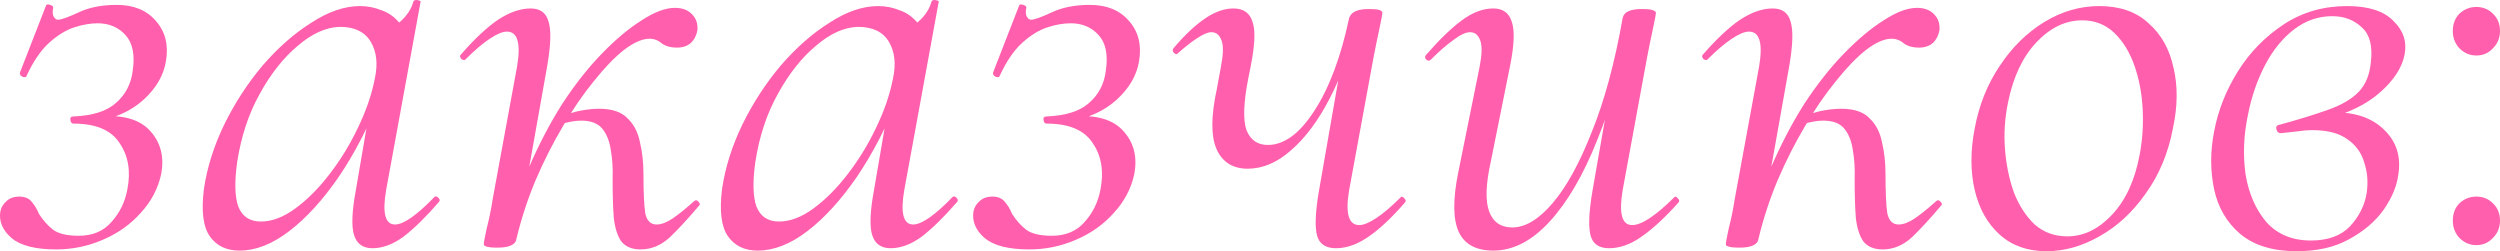
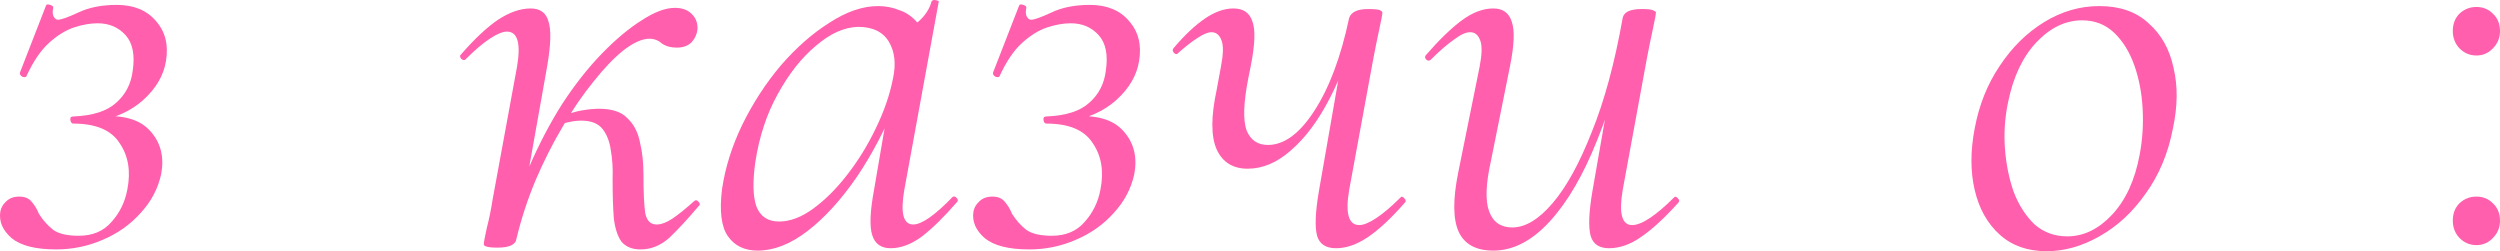
<svg xmlns="http://www.w3.org/2000/svg" viewBox="0 0 279.946 28.128" fill="none">
  <path d="M6.486 2.21C6.84 2.21 7.593 1.944 8.745 1.412C9.942 0.836 11.382 0.548 13.065 0.548C14.97 0.548 16.432 1.146 17.451 2.343C18.515 3.539 18.891 5.045 18.581 6.862C18.315 8.457 17.474 9.897 16.056 11.182C14.682 12.422 12.932 13.22 10.806 13.574L11.071 13.042C13.774 12.821 15.701 13.375 16.853 14.704C18.005 15.989 18.404 17.584 18.05 19.489C17.695 21.128 16.92 22.59 15.724 23.875C14.572 25.16 13.154 26.157 11.47 26.866C9.831 27.575 8.103 27.929 6.286 27.929C3.983 27.929 2.321 27.508 1.302 26.666C0.283 25.78 -0.138 24.783 0.039 23.676C0.128 23.233 0.35 22.856 0.704 22.546C1.058 22.192 1.546 22.014 2.166 22.014C2.786 22.014 3.252 22.214 3.562 22.612C3.872 22.967 4.138 23.41 4.359 23.942C4.802 24.65 5.334 25.249 5.954 25.736C6.574 26.179 7.527 26.401 8.812 26.401C10.363 26.401 11.581 25.891 12.467 24.872C13.397 23.853 13.996 22.635 14.261 21.217C14.66 19.179 14.372 17.451 13.397 16.033C12.467 14.571 10.739 13.84 8.214 13.84C8.037 13.84 7.926 13.707 7.881 13.441C7.837 13.175 7.948 13.042 8.214 13.042C10.385 12.954 11.98 12.444 12.999 11.514C14.062 10.583 14.682 9.387 14.86 7.925C15.125 6.153 14.86 4.824 14.062 3.938C13.265 3.052 12.223 2.608 10.939 2.608C10.097 2.608 9.211 2.764 8.28 3.074C7.35 3.384 6.419 3.96 5.489 4.802C4.559 5.643 3.717 6.884 2.964 8.523C2.919 8.656 2.764 8.678 2.498 8.59C2.277 8.457 2.188 8.302 2.233 8.125L5.157 0.615C5.201 0.482 5.356 0.46 5.622 0.548C5.888 0.637 5.998 0.748 5.954 0.881C5.866 1.324 5.888 1.656 6.021 1.877C6.154 2.099 6.309 2.21 6.486 2.21Z" fill="#FF5FAC" />
-   <path d="M26.823 28.062C25.361 28.062 24.253 27.53 23.5 26.467C22.746 25.404 22.525 23.631 22.835 21.15C23.19 18.758 23.943 16.365 25.095 13.973C26.291 11.536 27.731 9.321 29.415 7.327C31.142 5.333 32.959 3.738 34.864 2.542C36.769 1.301 38.586 0.681 40.314 0.681C41.155 0.681 41.953 0.836 42.706 1.146C43.504 1.412 44.19 1.9 44.766 2.608C45.342 3.273 45.675 4.159 45.763 5.267L42.905 3.472C43.481 3.384 44.124 3.029 44.833 2.409C45.586 1.745 46.073 0.991 46.295 0.15C46.384 0.017 46.538 -0.028 46.76 0.017C47.026 0.061 47.137 0.127 47.092 0.216L43.238 21.283C42.795 23.853 43.127 25.138 44.235 25.138C44.722 25.138 45.342 24.872 46.095 24.34C46.893 23.764 47.735 23.011 48.621 22.081C48.754 21.948 48.909 21.97 49.086 22.147C49.263 22.324 49.285 22.479 49.152 22.612C47.735 24.252 46.428 25.537 45.231 26.467C44.035 27.353 42.861 27.796 41.709 27.796C40.646 27.796 39.959 27.309 39.649 26.334C39.339 25.359 39.405 23.676 39.848 21.283L41.443 11.979L42.573 10.849C41.244 14.217 39.693 17.207 37.921 19.821C36.149 22.391 34.31 24.407 32.405 25.869C30.5 27.331 28.639 28.062 26.823 28.062ZM29.215 24.806C30.456 24.806 31.74 24.318 33.07 23.343C34.399 22.369 35.662 21.106 36.858 19.555C38.098 17.96 39.162 16.232 40.048 14.372C40.978 12.466 41.621 10.606 41.975 8.789C42.33 7.15 42.174 5.776 41.51 4.669C40.845 3.561 39.693 3.007 38.054 3.007C36.503 3.052 34.93 3.76 33.336 5.134C31.74 6.463 30.323 8.257 29.082 10.517C27.842 12.732 27 15.28 26.557 18.16C26.247 20.375 26.291 22.036 26.69 23.144C27.133 24.252 27.975 24.806 29.215 24.806Z" fill="#FF5FAC" />
  <path d="M57.832 26.733L56.901 26.666C57.388 23.919 58.164 21.283 59.227 18.758C60.335 16.188 61.575 13.818 62.949 11.647C64.367 9.476 65.851 7.593 67.401 5.998C68.952 4.403 70.436 3.162 71.854 2.276C73.272 1.346 74.513 0.881 75.576 0.881C76.418 0.881 77.06 1.124 77.503 1.612C77.946 2.055 78.146 2.631 78.101 3.34C78.013 3.915 77.769 4.403 77.37 4.802C76.972 5.156 76.44 5.333 75.775 5.333C75.111 5.333 74.557 5.178 74.114 4.868C73.715 4.514 73.25 4.336 72.718 4.336C71.921 4.336 70.968 4.757 69.86 5.599C68.797 6.441 67.667 7.615 66.471 9.121C65.275 10.583 64.123 12.267 63.015 14.172C61.908 16.033 60.889 18.049 59.958 20.22C59.072 22.347 58.363 24.518 57.832 26.733ZM55.705 27.73C55.085 27.73 54.664 27.685 54.442 27.597C54.265 27.552 54.176 27.464 54.176 27.331C54.176 27.154 54.287 26.556 54.509 25.537C54.774 24.518 54.996 23.432 55.173 22.28L57.898 7.46C58.341 4.846 57.965 3.539 56.768 3.539C56.281 3.539 55.638 3.805 54.841 4.336C54.044 4.868 53.157 5.621 52.183 6.596C52.05 6.773 51.872 6.773 51.651 6.596C51.474 6.374 51.474 6.197 51.651 6.064C53.157 4.336 54.531 3.052 55.771 2.21C57.056 1.368 58.275 0.947 59.426 0.947C60.49 0.947 61.154 1.434 61.42 2.409C61.731 3.34 61.686 4.979 61.287 7.327L57.832 26.733C57.743 27.397 57.034 27.73 55.705 27.73ZM71.721 27.929C70.791 27.929 70.082 27.641 69.595 27.065C69.152 26.445 68.864 25.559 68.731 24.407C68.642 23.211 68.598 21.771 68.598 20.087C68.642 18.891 68.576 17.805 68.399 16.831C68.266 15.856 67.955 15.058 67.468 14.438C66.981 13.818 66.183 13.508 65.075 13.508C64.411 13.508 63.658 13.641 62.816 13.906L62.683 13.109C63.569 12.754 64.367 12.511 65.075 12.378C65.829 12.245 66.493 12.178 67.069 12.178C68.531 12.178 69.595 12.533 70.259 13.242C70.968 13.906 71.433 14.792 71.655 15.9C71.921 17.008 72.054 18.204 72.054 19.489C72.054 21.527 72.12 22.989 72.253 23.875C72.43 24.717 72.851 25.138 73.516 25.138C74.047 25.138 74.646 24.916 75.31 24.473C76.019 23.986 76.816 23.343 77.702 22.546C77.88 22.369 78.057 22.391 78.234 22.612C78.412 22.79 78.412 22.945 78.234 23.078C77.038 24.495 75.953 25.67 74.978 26.6C74.003 27.486 72.918 27.929 71.721 27.929Z" fill="#FF5FAC" />
  <path d="M84.844 28.062C83.382 28.062 82.274 27.53 81.521 26.467C80.768 25.404 80.546 23.631 80.856 21.15C81.211 18.758 81.964 16.365 83.116 13.973C84.312 11.536 85.752 9.321 87.436 7.327C89.163 5.333 90.98 3.738 92.885 2.542C94.79 1.301 96.607 0.681 98.335 0.681C99.177 0.681 99.974 0.836 100.727 1.146C101.525 1.412 102.211 1.9 102.787 2.608C103.363 3.273 103.696 4.159 103.784 5.267L100.927 3.472C101.503 3.384 102.145 3.029 102.854 2.409C103.607 1.745 104.094 0.991 104.316 0.15C104.405 0.017 104.56 -0.028 104.781 0.017C105.047 0.061 105.158 0.127 105.113 0.216L101.259 21.283C100.816 23.853 101.148 25.138 102.256 25.138C102.743 25.138 103.363 24.872 104.117 24.34C104.914 23.764 105.756 23.011 106.642 22.081C106.775 21.948 106.93 21.97 107.107 22.147C107.284 22.324 107.306 22.479 107.174 22.612C105.756 24.252 104.449 25.537 103.253 26.467C102.056 27.353 100.882 27.796 99.73 27.796C98.667 27.796 97.98 27.309 97.67 26.334C97.36 25.359 97.426 23.676 97.87 21.283L99.464 11.979L100.594 10.849C99.265 14.217 97.714 17.207 95.942 19.821C94.17 22.391 92.331 24.407 90.426 25.869C88.521 27.331 86.66 28.062 84.844 28.062ZM87.236 24.806C88.477 24.806 89.762 24.318 91.091 23.343C92.42 22.369 93.683 21.106 94.879 19.555C96.119 17.96 97.183 16.232 98.069 14.372C98.999 12.466 99.642 10.606 99.996 8.789C100.351 7.15 100.196 5.776 99.531 4.669C98.866 3.561 97.714 3.007 96.075 3.007C94.524 3.052 92.952 3.76 91.357 5.134C89.762 6.463 88.344 8.257 87.103 10.517C85.863 12.732 85.021 15.28 84.578 18.16C84.268 20.375 84.312 22.036 84.711 23.144C85.154 24.252 85.996 24.806 87.236 24.806Z" fill="#FF5FAC" />
  <path d="M115.454 2.21C115.808 2.21 116.562 1.944 117.713 1.412C118.91 0.836 120.35 0.548 122.033 0.548C123.939 0.548 125.4 1.146 126.42 2.343C127.483 3.539 127.859 5.045 127.549 6.862C127.284 8.457 126.442 9.897 125.024 11.182C123.651 12.422 121.9 13.22 119.774 13.574L120.04 13.042C122.742 12.821 124.67 13.375 125.821 14.704C126.973 15.989 127.372 17.584 127.018 19.489C126.663 21.128 125.888 22.59 124.692 23.875C123.54 25.16 122.122 26.157 120.438 26.866C118.799 27.575 117.071 27.929 115.255 27.929C112.951 27.929 111.289 27.508 110.27 26.666C109.251 25.78 108.83 24.783 109.007 23.676C109.096 23.233 109.318 22.856 109.672 22.546C110.026 22.192 110.514 22.014 111.134 22.014C111.754 22.014 112.22 22.214 112.53 22.612C112.84 22.967 113.106 23.41 113.327 23.942C113.77 24.65 114.302 25.249 114.922 25.736C115.543 26.179 116.495 26.401 117.78 26.401C119.331 26.401 120.549 25.891 121.435 24.872C122.366 23.853 122.964 22.635 123.23 21.217C123.628 19.179 123.34 17.451 122.366 16.033C121.435 14.571 119.707 13.84 117.182 13.84C117.005 13.84 116.894 13.707 116.85 13.441C116.805 13.175 116.916 13.042 117.182 13.042C119.353 12.954 120.948 12.444 121.967 11.514C123.03 10.583 123.651 9.387 123.828 7.925C124.093 6.153 123.828 4.824 123.03 3.938C122.233 3.052 121.192 2.608 119.907 2.608C119.065 2.608 118.179 2.764 117.248 3.074C116.318 3.384 115.387 3.96 114.457 4.802C113.527 5.643 112.685 6.884 111.932 8.523C111.887 8.656 111.732 8.678 111.466 8.59C111.245 8.457 111.156 8.302 111.201 8.125L114.125 0.615C114.169 0.482 114.324 0.46 114.59 0.548C114.856 0.637 114.966 0.748 114.922 0.881C114.834 1.324 114.856 1.656 114.989 1.877C115.122 2.099 115.277 2.21 115.454 2.21Z" fill="#FF5FAC" />
  <path d="M139.712 18.891C138.073 18.891 136.92 18.182 136.256 16.764C135.591 15.302 135.591 13.042 136.256 9.985L136.721 7.46C136.987 6.086 137.009 5.112 136.788 4.536C136.566 3.915 136.189 3.605 135.658 3.605C135.259 3.605 134.727 3.827 134.063 4.27C133.442 4.669 132.734 5.223 131.936 5.931C131.803 6.109 131.648 6.109 131.471 5.931C131.294 5.754 131.272 5.577 131.405 5.4C132.645 3.938 133.819 2.83 134.927 2.077C136.034 1.324 137.098 0.947 138.117 0.947C139.224 0.947 139.933 1.434 140.243 2.409C140.598 3.34 140.531 5.023 140.044 7.46L139.778 8.789C139.247 11.492 139.18 13.419 139.579 14.571C140.022 15.679 140.819 16.232 141.971 16.232C143.788 16.232 145.516 14.97 147.155 12.444C148.839 9.875 150.146 6.397 151.076 2.01L152.007 2.077C151.253 5.533 150.212 8.523 148.883 11.049C147.598 13.53 146.158 15.457 144.563 16.831C143.013 18.204 141.395 18.891 139.712 18.891ZM149.614 27.796C148.462 27.796 147.753 27.331 147.487 26.401C147.221 25.426 147.288 23.764 147.687 21.416L151.076 2.01C151.298 1.346 152.007 1.013 153.203 1.013C153.912 1.013 154.355 1.058 154.532 1.146C154.709 1.235 154.798 1.324 154.798 1.412C154.798 1.589 154.687 2.188 154.465 3.207C154.244 4.226 154.022 5.311 153.801 6.463L151.076 21.283C150.633 23.897 151.01 25.204 152.206 25.204C152.693 25.204 153.336 24.938 154.133 24.407C154.931 23.875 155.817 23.122 156.791 22.147C156.924 21.97 157.08 21.992 157.257 22.214C157.434 22.391 157.456 22.546 157.323 22.679C155.817 24.407 154.443 25.692 153.203 26.533C151.962 27.375 150.766 27.796 149.614 27.796Z" fill="#FF5FAC" />
  <path d="M167.217 28.062C165.312 28.062 164.027 27.375 163.363 26.002C162.698 24.584 162.676 22.347 163.296 19.289L165.689 7.46C165.954 6.086 165.977 5.112 165.755 4.536C165.533 3.915 165.157 3.605 164.625 3.605C164.138 3.605 163.518 3.893 162.764 4.469C162.011 5.001 161.17 5.732 160.239 6.662C160.062 6.84 159.885 6.84 159.707 6.662C159.53 6.485 159.53 6.308 159.707 6.131C161.17 4.447 162.499 3.162 163.695 2.276C164.891 1.39 166.065 0.947 167.217 0.947C168.28 0.947 168.967 1.434 169.277 2.409C169.632 3.384 169.565 5.067 169.078 7.46L166.951 18.027C166.375 20.597 166.309 22.479 166.752 23.676C167.195 24.872 168.059 25.47 169.344 25.47C170.806 25.47 172.312 24.562 173.863 22.745C175.414 20.929 176.876 18.27 178.249 14.77C179.667 11.27 180.819 7.017 181.705 2.01L182.569 2.077C181.683 7.261 180.442 11.802 178.847 15.701C177.297 19.6 175.525 22.635 173.531 24.806C171.537 26.977 169.432 28.062 167.217 28.062ZM180.176 27.796C179.069 27.796 178.382 27.331 178.116 26.401C177.851 25.426 177.917 23.764 178.316 21.416L181.705 2.01C181.838 1.346 182.547 1.013 183.832 1.013C184.496 1.013 184.917 1.058 185.094 1.146C185.316 1.235 185.427 1.324 185.427 1.412C185.427 1.589 185.316 2.188 185.094 3.207C184.873 4.226 184.651 5.311 184.43 6.463L181.705 21.283C181.262 23.897 181.616 25.204 182.768 25.204C183.3 25.204 183.965 24.938 184.762 24.407C185.56 23.875 186.446 23.122 187.42 22.147C187.553 21.97 187.708 21.992 187.886 22.214C188.063 22.391 188.085 22.546 187.952 22.679C186.401 24.407 185.006 25.692 183.765 26.533C182.569 27.375 181.373 27.796 180.176 27.796Z" fill="#FF5FAC" />
-   <path d="M196.914 26.733L195.983 26.666C196.47 23.919 197.246 21.283 198.309 18.758C199.417 16.188 200.657 13.818 202.031 11.647C203.449 9.476 204.933 7.593 206.484 5.998C208.034 4.403 209.518 3.162 210.936 2.276C212.354 1.346 213.595 0.881 214.658 0.881C215.5 0.881 216.142 1.124 216.585 1.612C217.028 2.055 217.228 2.631 217.183 3.34C217.095 3.915 216.851 4.403 216.452 4.802C216.053 5.156 215.522 5.333 214.857 5.333C214.193 5.333 213.639 5.178 213.196 4.868C212.797 4.514 212.332 4.336 211.8 4.336C211.003 4.336 210.05 4.757 208.943 5.599C207.879 6.441 206.749 7.615 205.553 9.121C204.357 10.583 203.205 12.267 202.097 14.172C200.99 16.033 199.971 18.049 199.04 20.22C198.154 22.347 197.445 24.518 196.914 26.733ZM194.787 27.73C194.167 27.73 193.746 27.685 193.524 27.597C193.347 27.552 193.258 27.464 193.258 27.331C193.258 27.154 193.369 26.556 193.591 25.537C193.856 24.518 194.078 23.432 194.255 22.28L196.98 7.46C197.423 4.846 197.046 3.539 195.85 3.539C195.363 3.539 194.721 3.805 193.923 4.336C193.125 4.868 192.239 5.621 191.265 6.596C191.132 6.773 190.955 6.773 190.733 6.596C190.556 6.374 190.556 6.197 190.733 6.064C192.239 4.336 193.613 3.052 194.853 2.21C196.138 1.368 197.357 0.947 198.509 0.947C199.572 0.947 200.236 1.434 200.502 2.409C200.812 3.34 200.768 4.979 200.369 7.327L196.914 26.733C196.825 27.397 196.116 27.73 194.787 27.73ZM210.803 27.929C209.873 27.929 209.164 27.641 208.677 27.065C208.234 26.445 207.946 25.559 207.813 24.407C207.724 23.211 207.68 21.771 207.68 20.087C207.724 18.891 207.658 17.805 207.48 16.831C207.348 15.856 207.037 15.058 206.55 14.438C206.063 13.818 205.265 13.508 204.157 13.508C203.493 13.508 202.74 13.641 201.898 13.906L201.765 13.109C202.651 12.754 203.449 12.511 204.157 12.378C204.911 12.245 205.575 12.178 206.151 12.178C207.613 12.178 208.677 12.533 209.341 13.242C210.05 13.906 210.515 14.792 210.737 15.9C211.003 17.008 211.136 18.204 211.136 19.489C211.136 21.527 211.202 22.989 211.335 23.875C211.512 24.717 211.933 25.138 212.598 25.138C213.129 25.138 213.727 24.916 214.392 24.473C215.101 23.986 215.898 23.343 216.785 22.546C216.962 22.369 217.139 22.391 217.316 22.612C217.493 22.79 217.493 22.945 217.316 23.078C216.12 24.495 215.035 25.67 214.06 26.6C213.085 27.486 211.999 27.929 210.803 27.929Z" fill="#FF5FAC" />
  <path d="M229.167 28.129C227.04 28.129 225.29 27.508 223.916 26.268C222.543 25.027 221.613 23.366 221.125 21.283C220.638 19.201 220.638 16.897 221.125 14.372C221.613 11.758 222.543 9.432 223.916 7.393C225.29 5.311 226.951 3.672 228.901 2.476C230.85 1.279 232.91 0.681 235.081 0.681C237.385 0.681 239.224 1.324 240.597 2.608C242.015 3.849 242.945 5.51 243.389 7.593C243.876 9.631 243.854 11.89 243.322 14.372C242.79 17.163 241.771 19.6 240.265 21.682C238.803 23.764 237.075 25.359 235.081 26.467C233.132 27.575 231.16 28.129 229.167 28.129ZM231.493 26.467C233.309 26.467 234.971 25.67 236.477 24.074C238.028 22.435 239.069 20.176 239.601 17.296C239.911 15.656 240.022 13.973 239.933 12.245C239.844 10.473 239.534 8.833 239.002 7.327C238.471 5.821 237.717 4.602 236.743 3.672C235.768 2.741 234.572 2.276 233.154 2.276C231.293 2.276 229.588 3.096 228.037 4.735C226.486 6.374 225.423 8.634 224.847 11.514C224.492 13.242 224.382 14.97 224.515 16.698C224.648 18.426 224.98 20.043 225.511 21.549C226.087 23.011 226.863 24.207 227.837 25.138C228.856 26.024 230.075 26.467 231.493 26.467Z" fill="#FF5FAC" />
-   <path d="M257.175 28.129C254.516 28.129 252.411 27.486 250.861 26.201C249.355 24.916 248.38 23.255 247.937 21.217C247.494 19.134 247.494 16.963 247.937 14.704C248.38 12.356 249.266 10.118 250.594 7.992C251.924 5.865 253.631 4.115 255.713 2.741C257.795 1.368 260.165 0.681 262.824 0.681C265.216 0.681 266.943 1.235 268.008 2.343C269.115 3.406 269.535 4.647 269.27 6.064C269.003 7.526 268.096 8.944 266.546 10.318C264.994 11.691 262.957 12.688 260.432 13.308L261.427 12.577C263.864 12.577 265.749 13.264 267.076 14.637C268.406 15.967 268.893 17.65 268.538 19.688C268.361 20.929 267.808 22.214 266.878 23.543C265.946 24.828 264.661 25.913 263.024 26.799C261.427 27.685 259.477 28.129 257.175 28.129ZM258.77 26.932C260.675 26.932 262.137 26.401 263.157 25.337C264.174 24.23 264.796 22.989 265.016 21.616C265.194 20.419 265.106 19.289 264.751 18.226C264.441 17.119 263.799 16.232 262.824 15.568C261.894 14.903 260.587 14.571 258.902 14.571C258.37 14.571 257.84 14.615 257.308 14.704C256.82 14.748 256.223 14.815 255.513 14.903C255.203 14.948 255.003 14.815 254.916 14.505C254.826 14.194 254.938 14.017 255.248 13.973C257.508 13.353 259.367 12.777 260.83 12.245C262.292 11.713 263.399 11.049 264.154 10.251C264.906 9.454 265.349 8.368 265.481 6.995C265.704 5.178 265.371 3.871 264.484 3.074C263.599 2.232 262.492 1.811 261.162 1.811C259.612 1.811 258.193 2.298 256.908 3.273C255.623 4.248 254.538 5.577 253.653 7.261C252.766 8.944 252.124 10.805 251.724 12.843C251.239 15.147 251.149 17.384 251.459 19.555C251.814 21.682 252.589 23.454 253.786 24.872C255.026 26.245 256.688 26.932 258.77 26.932Z" fill="#FF5FAC" />
  <path d="M277.304 6.214C276.574 6.214 275.942 5.948 275.409 5.416C274.912 4.885 274.662 4.237 274.662 3.472C274.662 2.675 274.912 2.027 275.409 1.529C275.942 1.03 276.574 0.781 277.304 0.781C278.036 0.781 278.651 1.03 279.148 1.529C279.681 2.027 279.946 2.675 279.946 3.472C279.946 4.237 279.681 4.885 279.148 5.416C278.651 5.948 278.036 6.214 277.304 6.214ZM277.304 27.447C276.574 27.447 275.942 27.181 275.409 26.65C274.912 26.118 274.662 25.47 274.662 24.706C274.662 23.908 274.912 23.26 275.409 22.762C275.942 22.264 276.574 22.014 277.304 22.014C278.036 22.014 278.651 22.264 279.148 22.762C279.681 23.26 279.946 23.908 279.946 24.706C279.946 25.47 279.681 26.118 279.148 26.65C278.651 27.181 278.036 27.447 277.304 27.447Z" fill="#FF5FAC" />
</svg>